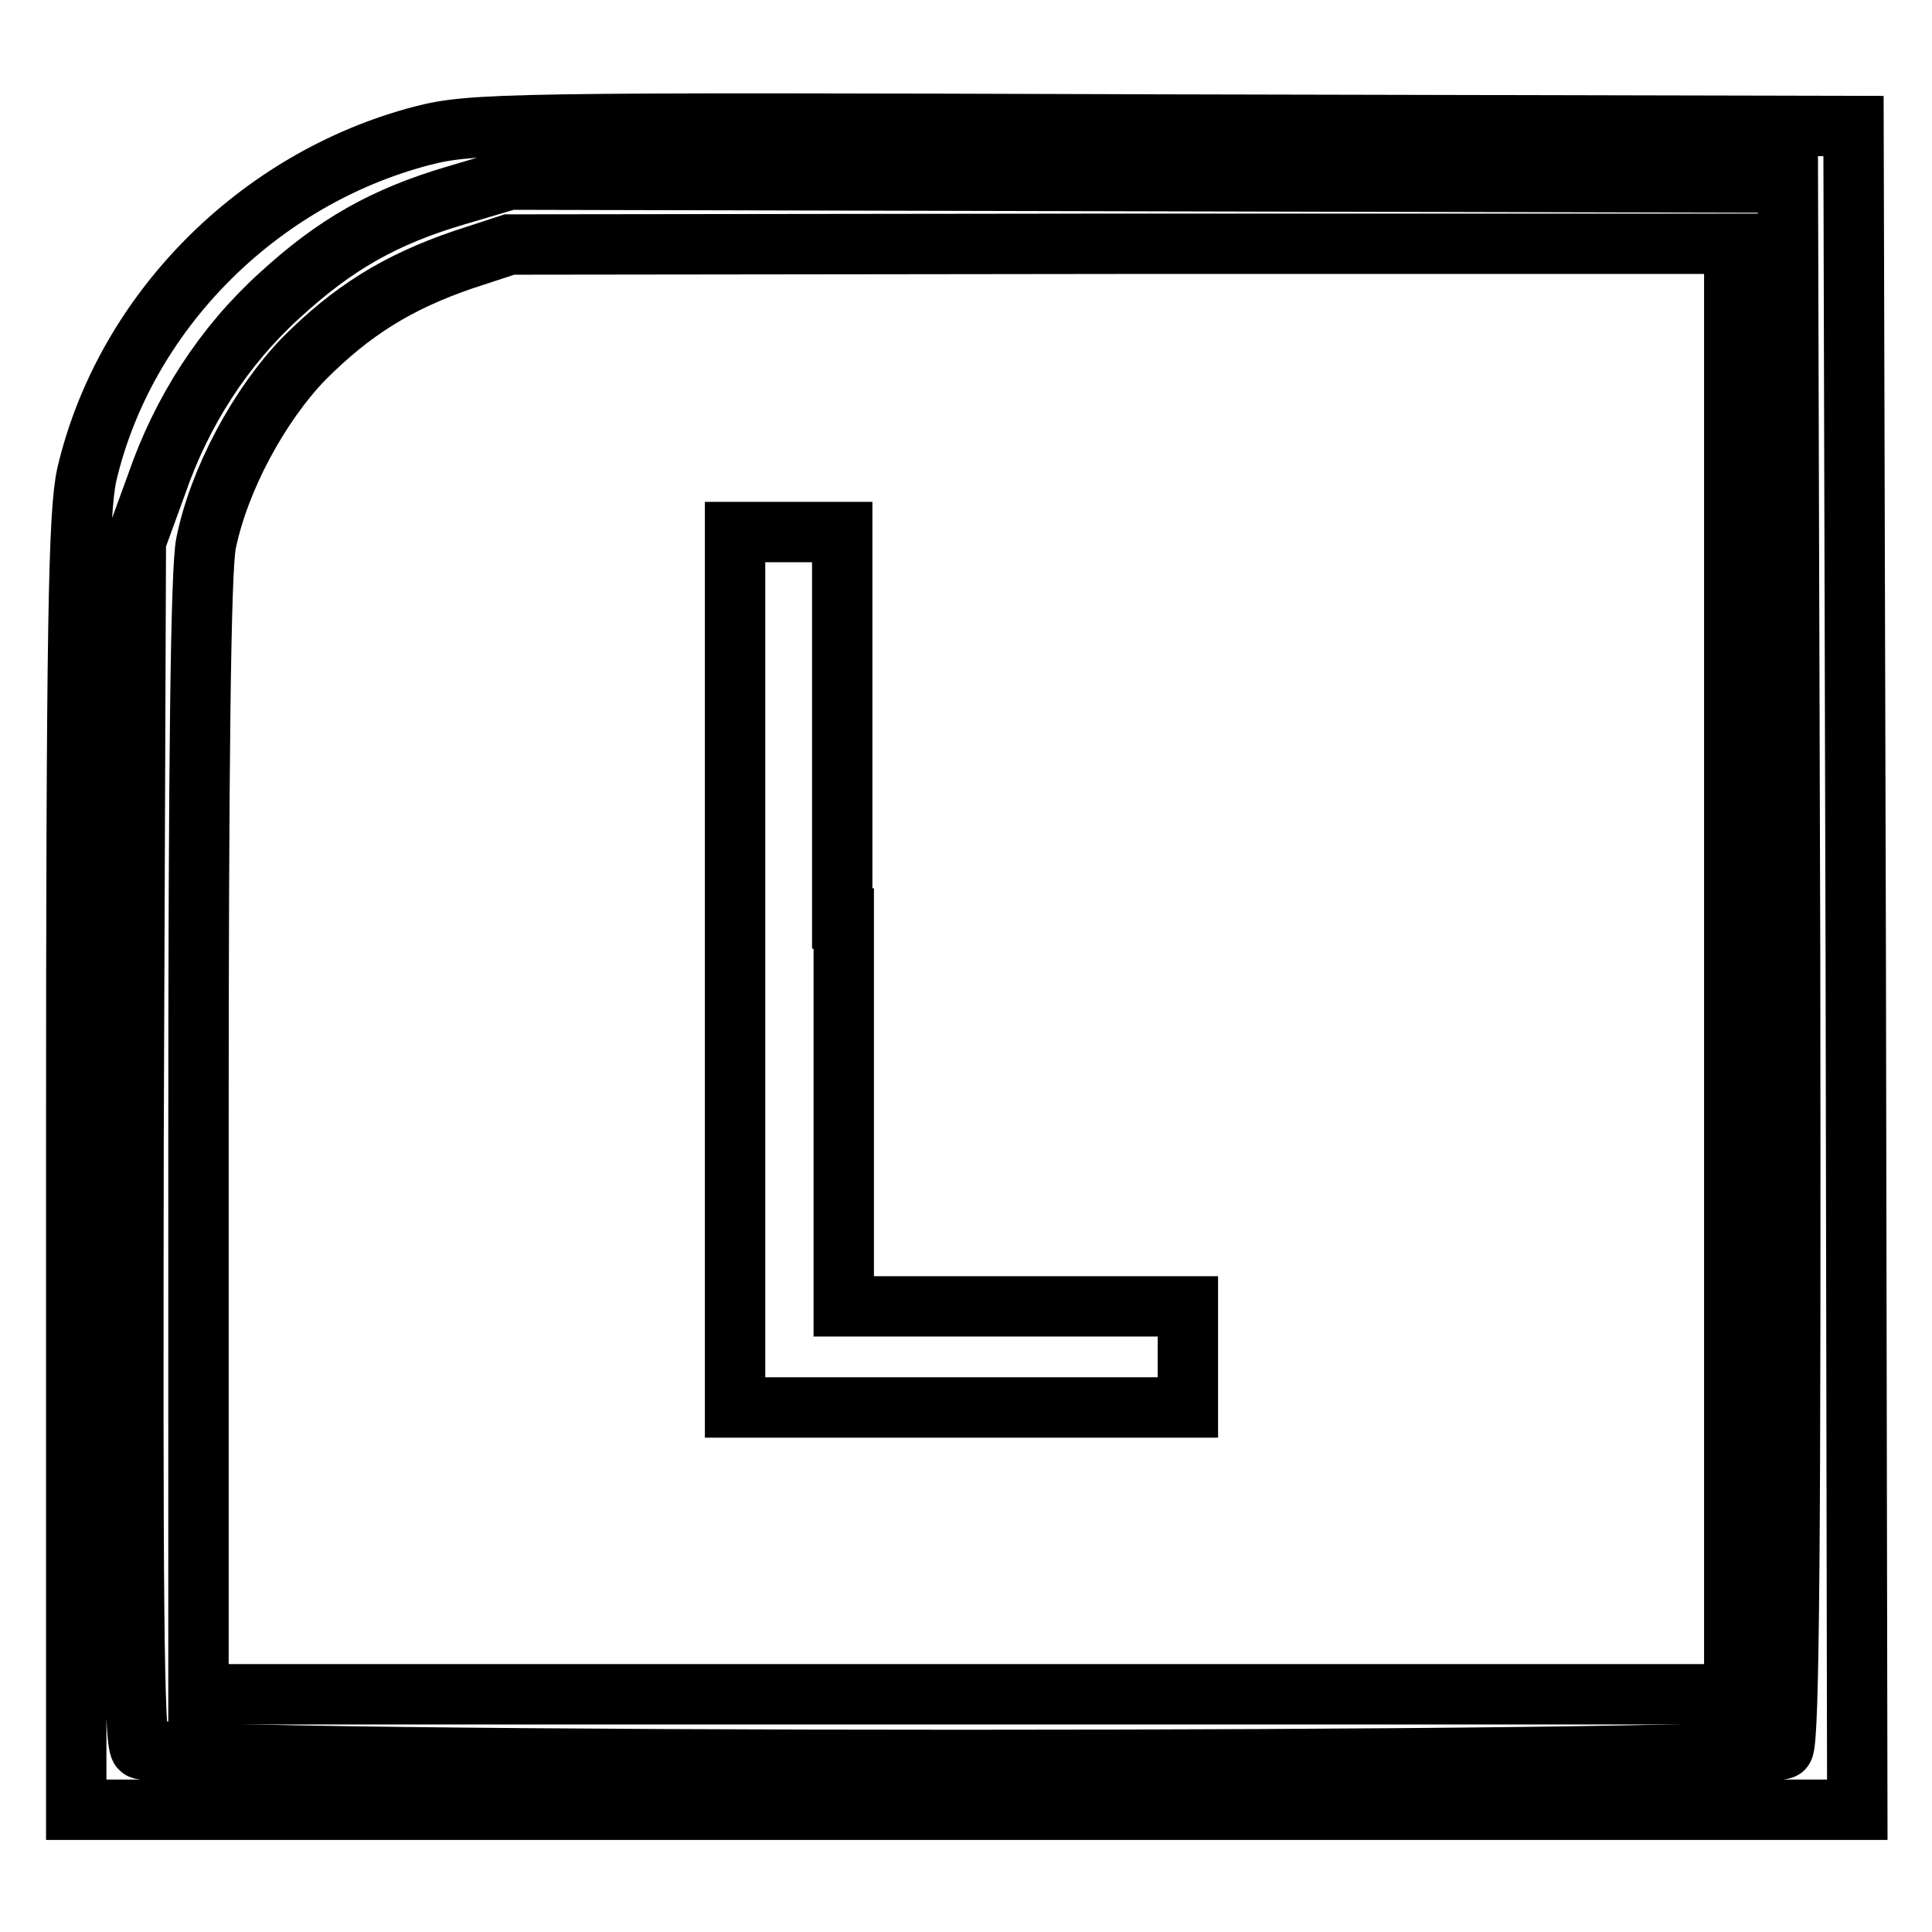
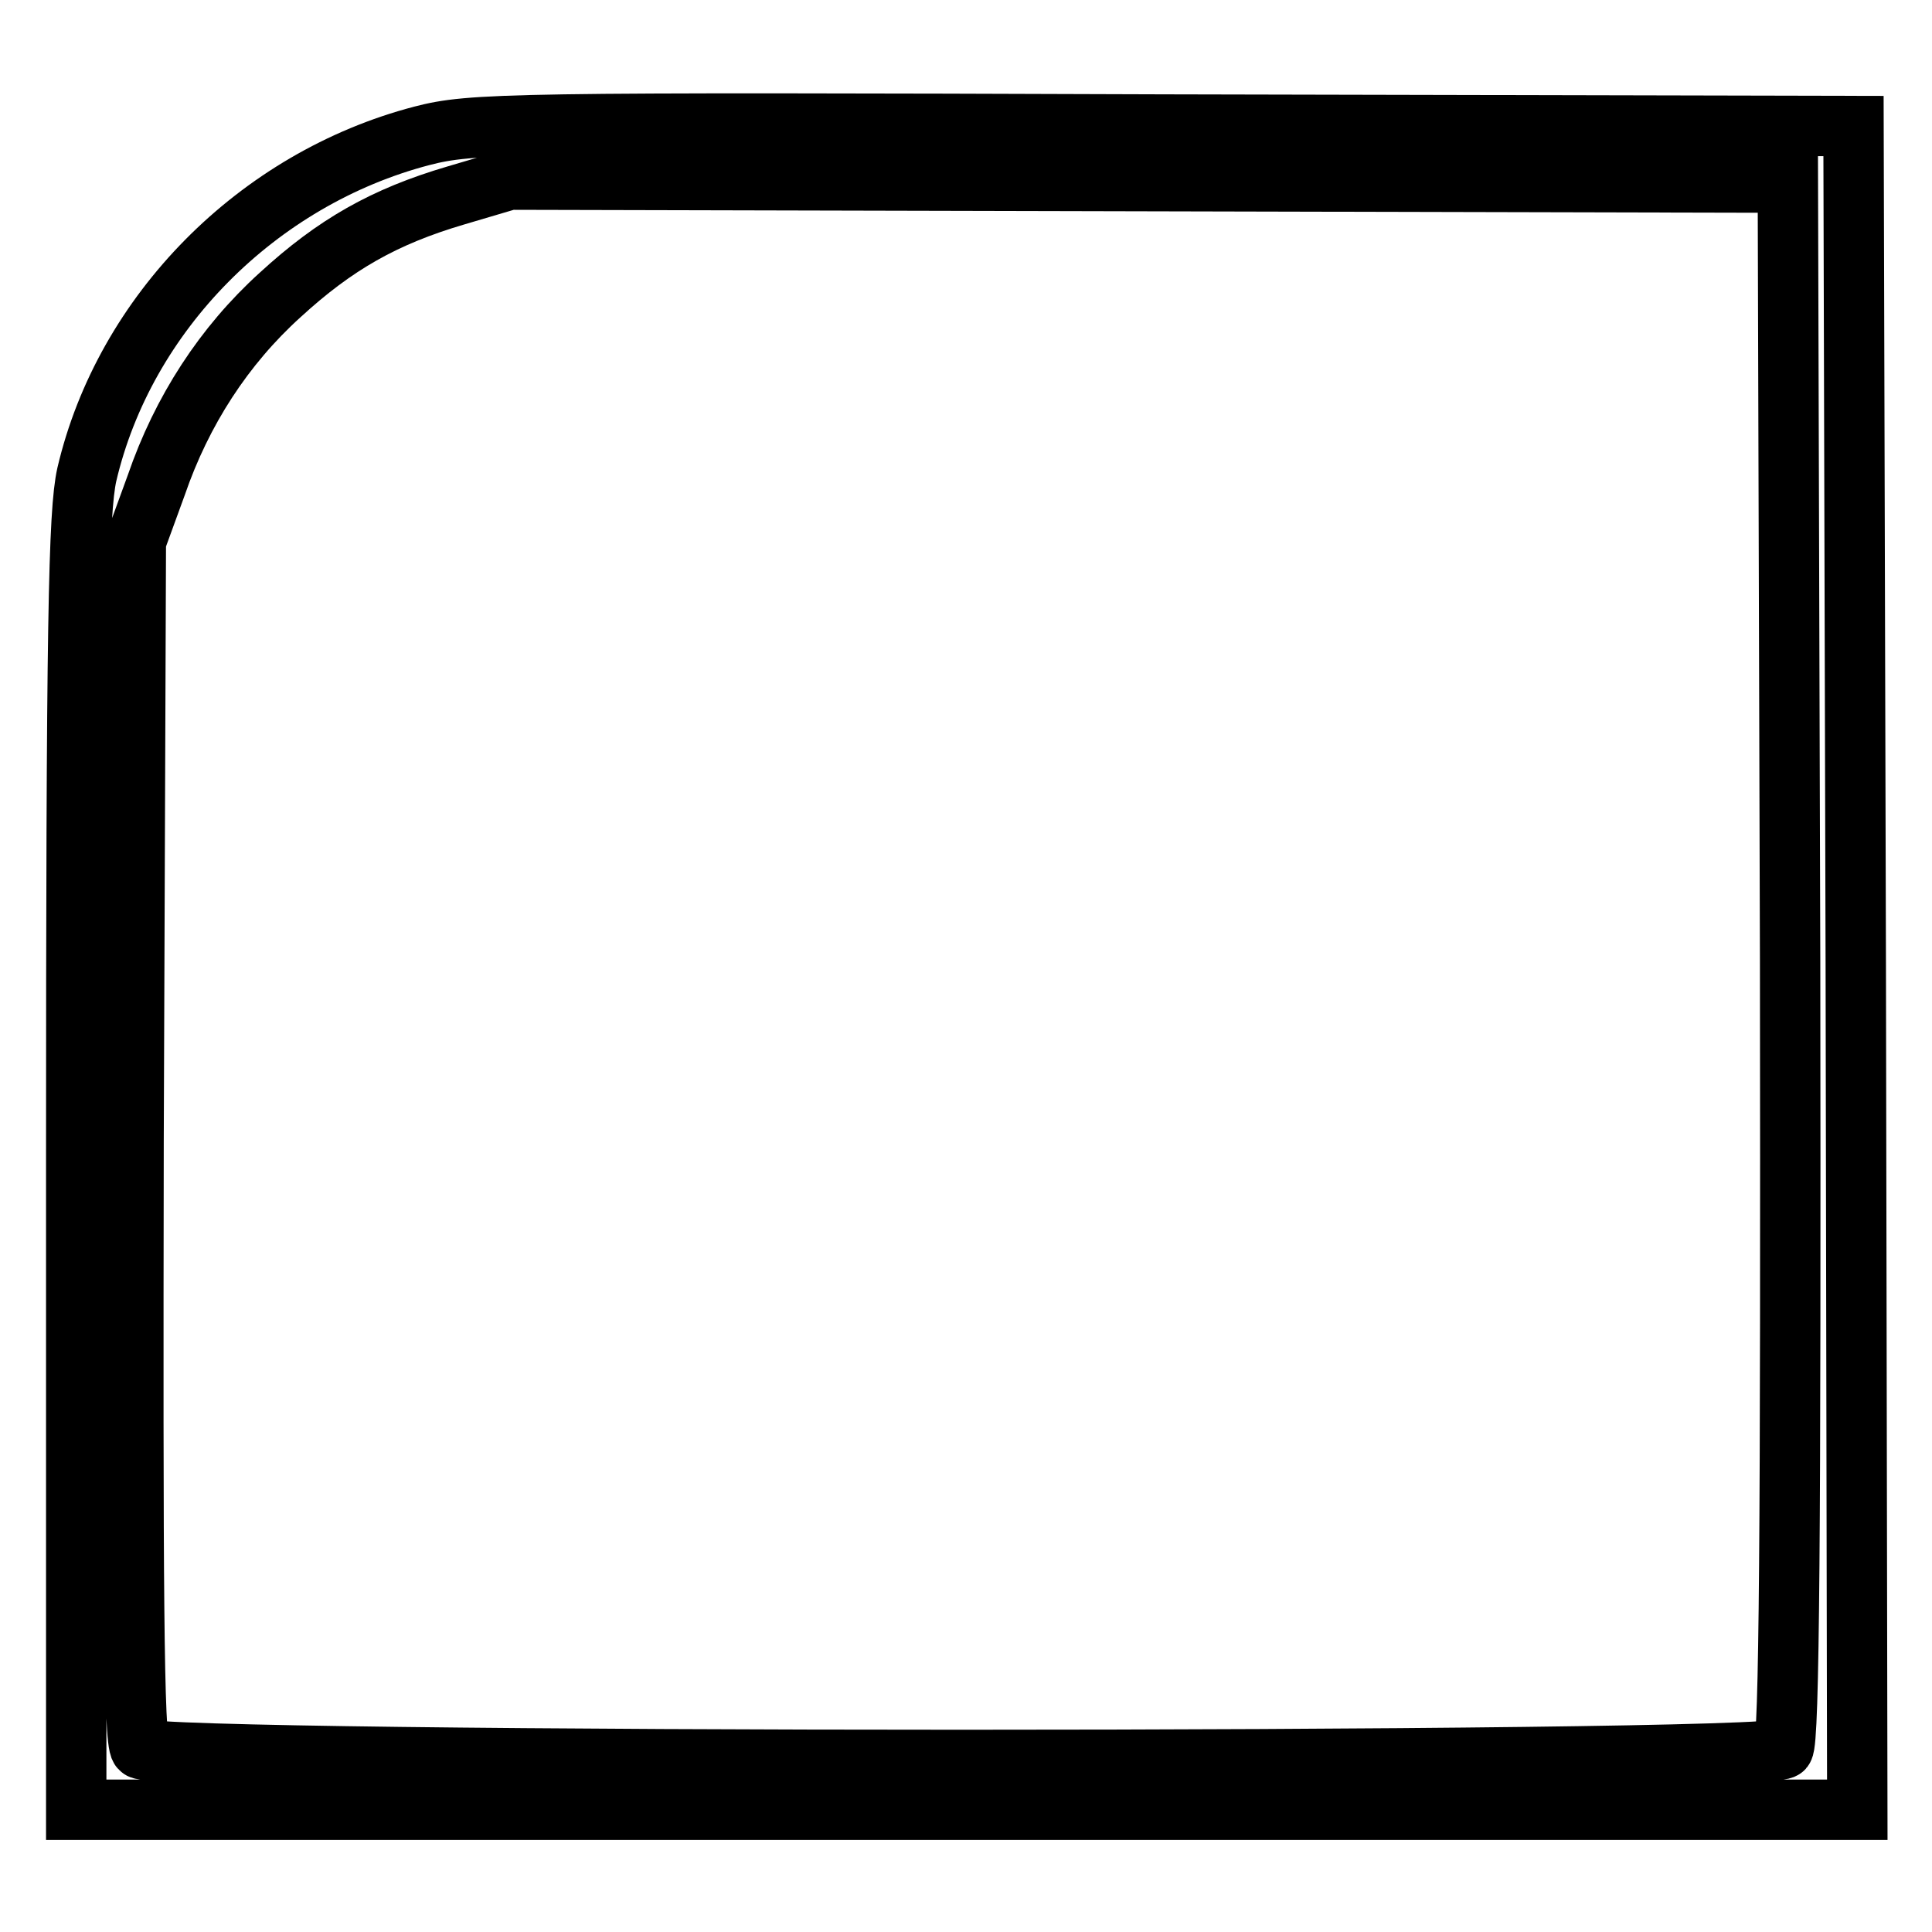
<svg xmlns="http://www.w3.org/2000/svg" version="1.1" x="0px" y="0px" viewBox="0 0 256 256" enable-background="new 0 0 256 256" xml:space="preserve">
  <g>
    <g>
      <path stroke-width="8" fill-opacity="0" stroke="#000000" d="M55.9,18c-21.8,5.7-39.4,23.5-44.4,44.9c-1.1,5-1.4,19.1-1.4,91.4v85.5h118h118l-0.2-111.6l-0.3-111.5  l-91.4-0.2C66.9,16.2,62.5,16.3,55.9,18z M237.2,127.3c0.1,75.5-0.1,103.4-0.9,104.4c-1.6,2-216.1,2-217.7,0  c-0.9-1-1-21.7-0.9-80.6l0.3-79.4l2.7-7.4c3.4-9.9,9-18.5,16.4-25.2c7.3-6.7,13.8-10.4,23.3-13.2l7.1-2.1l84.7,0.2l84.7,0.2  L237.2,127.3z" />
-       <path stroke-width="8" fill-opacity="0" stroke="#000000" d="M61.4,34.4c-8.8,3-14.8,6.8-21.1,13.1c-6,6.2-11.3,16.1-13,24.5c-0.7,3.4-1,28.9-1,78.7v73.8H128h101.8  v-96.1V32.3h-81.1l-81.2,0.1L61.4,34.4z M111.8,121.7v51.4h22.8h22.8v6.7v6.7h-30h-30v-58v-58h7.1h7.1V121.7z" />
    </g>
  </g>
</svg>